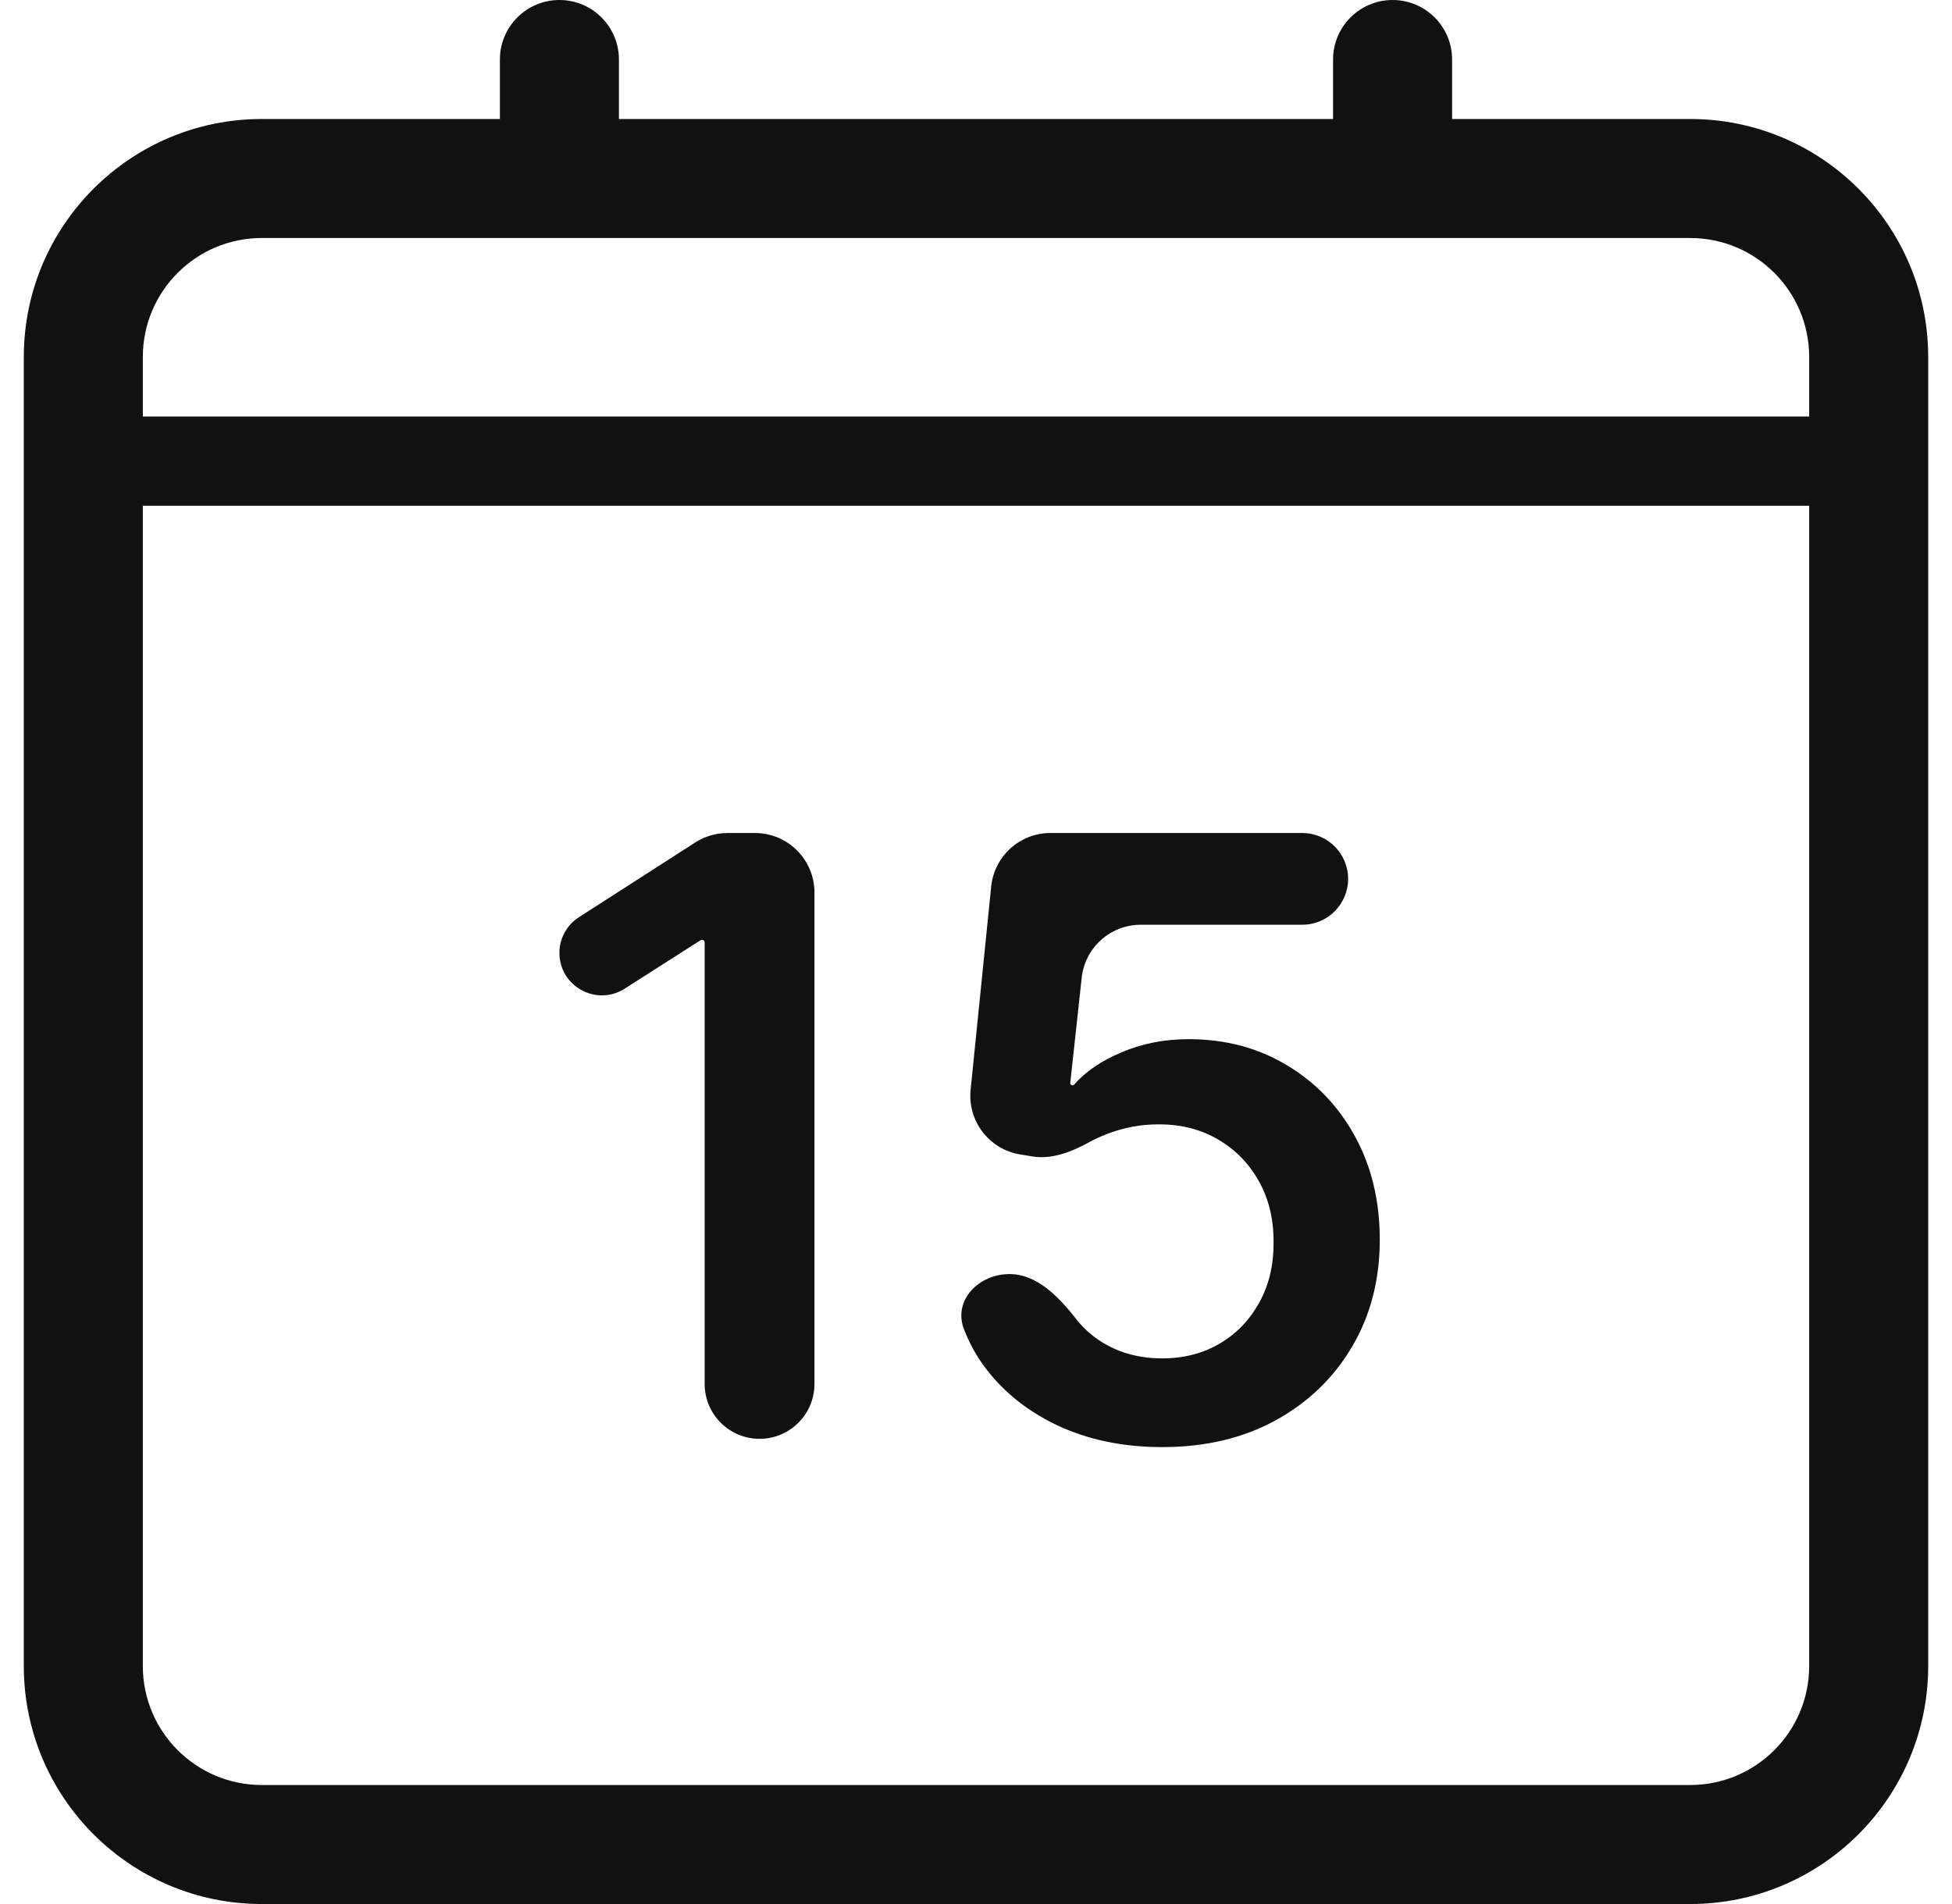
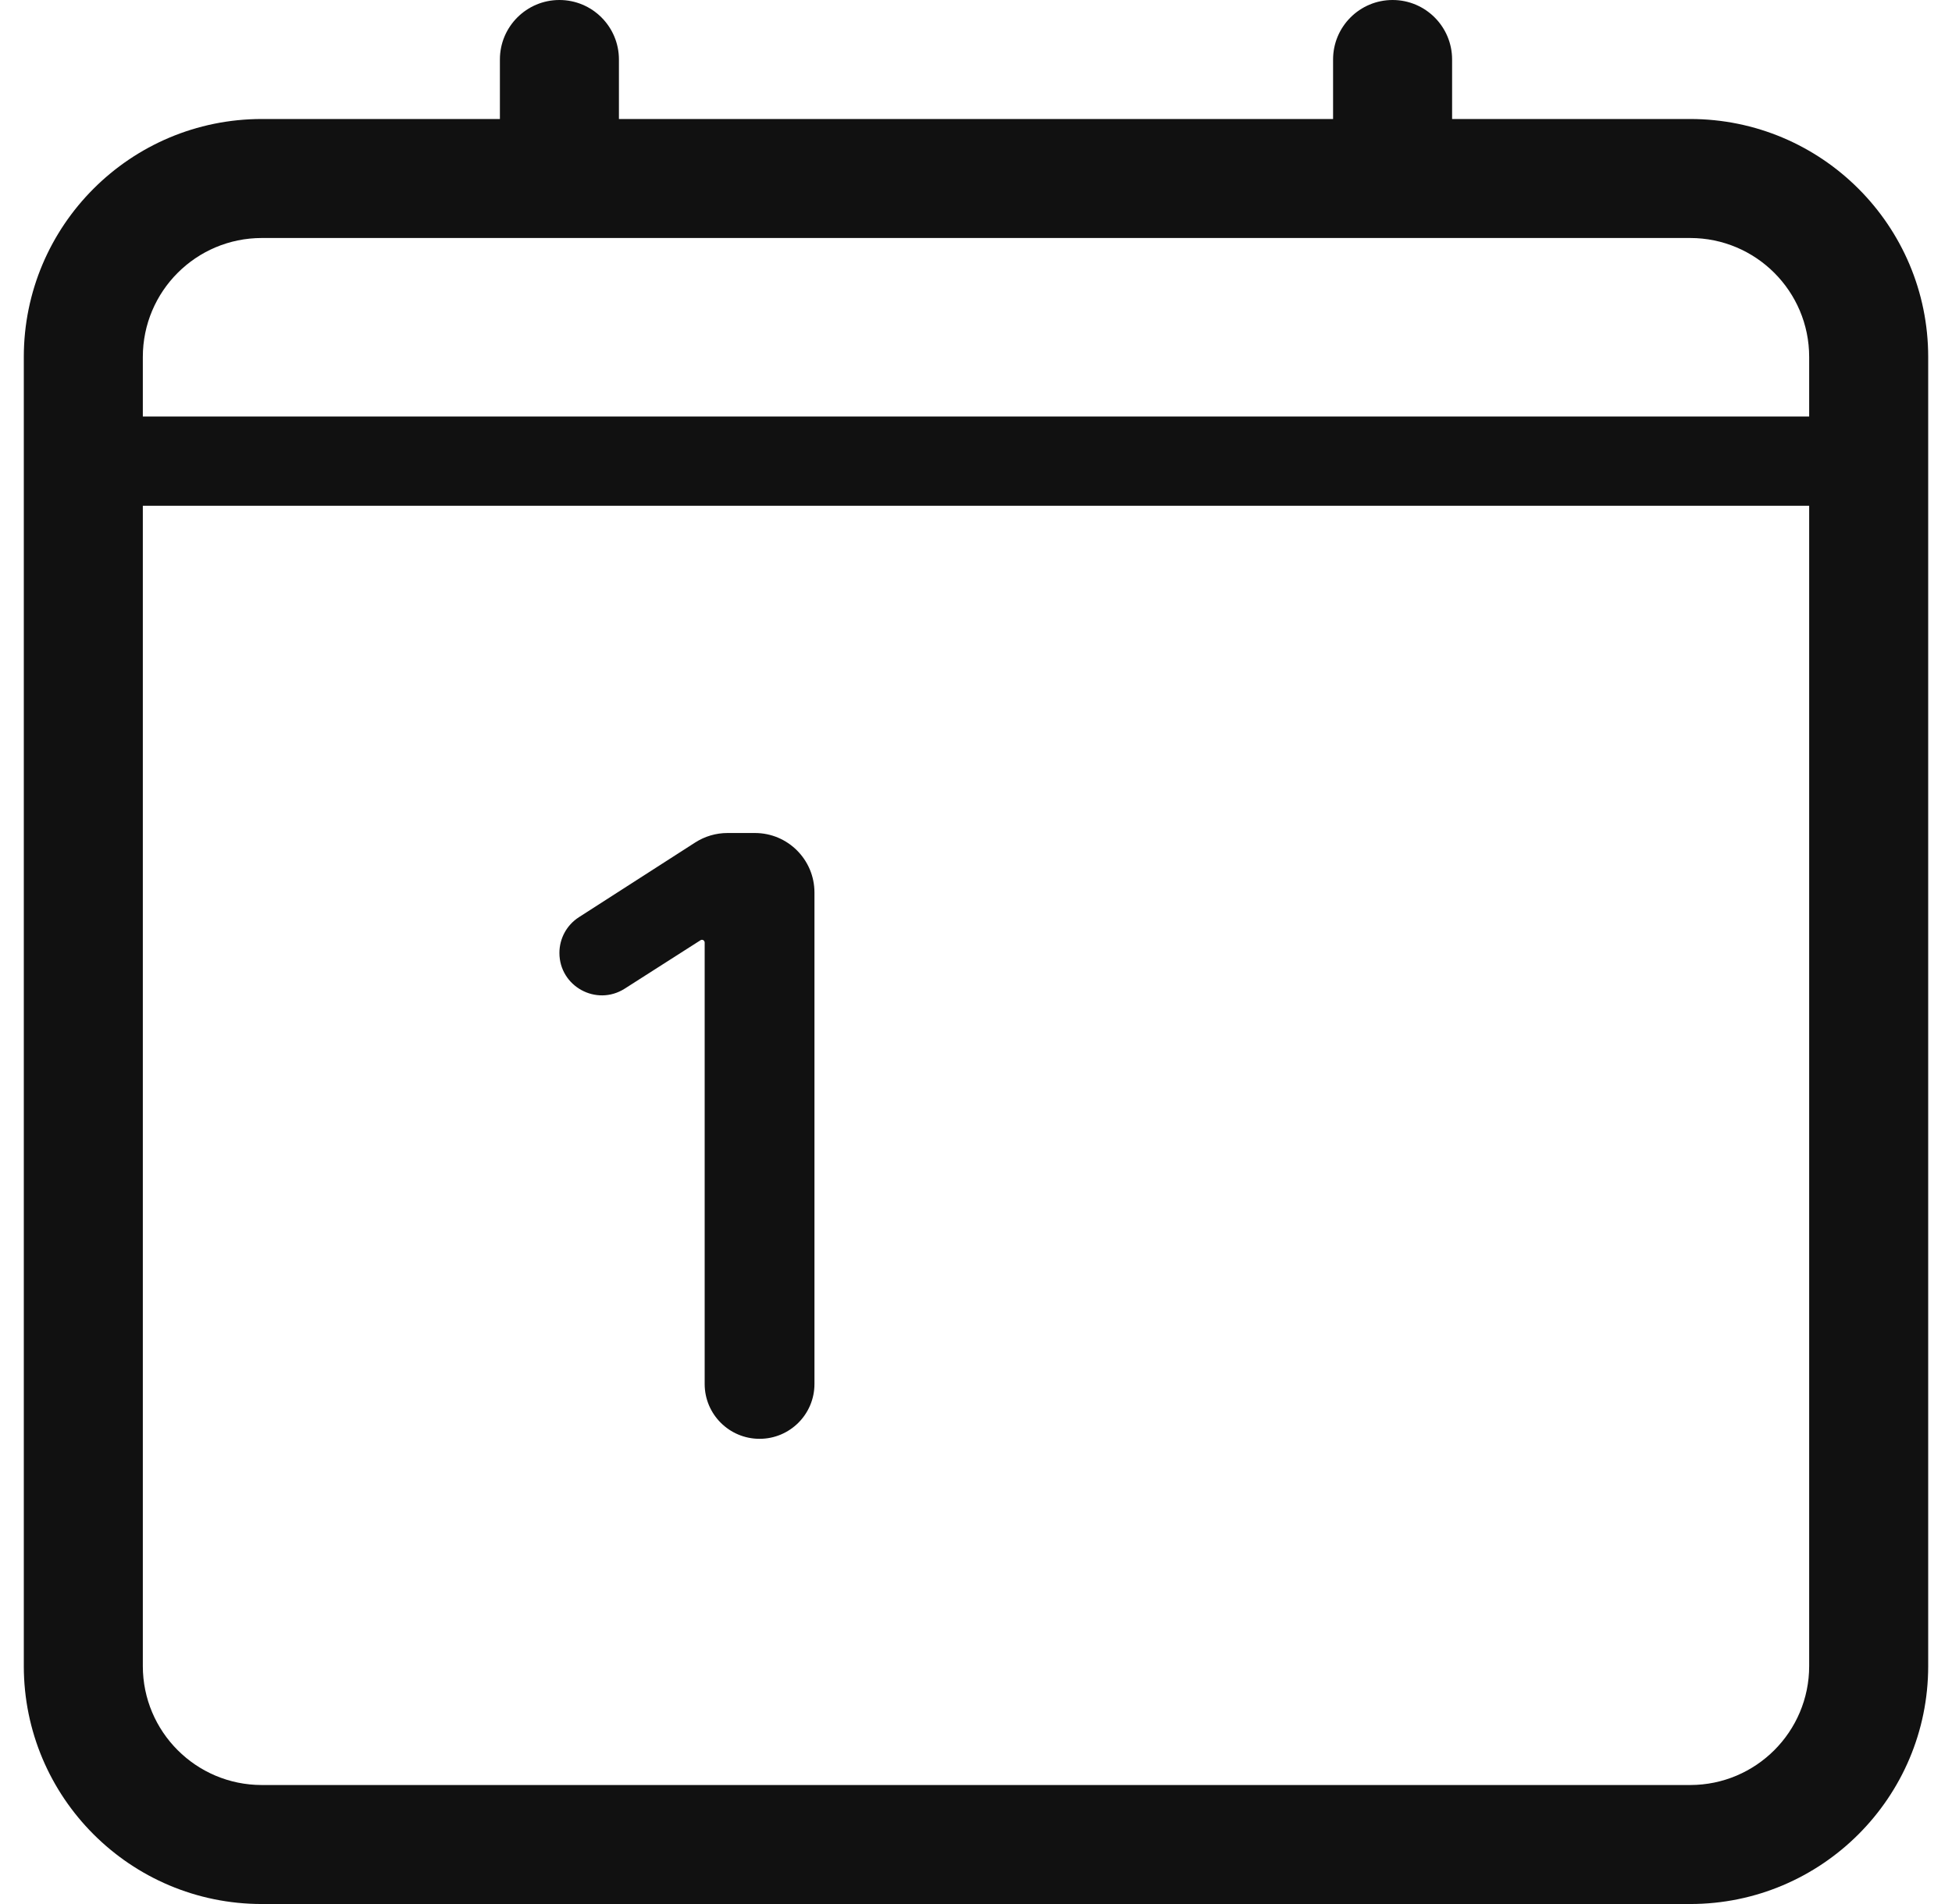
<svg xmlns="http://www.w3.org/2000/svg" width="41" height="40" viewBox="0 0 41 40" fill="none">
  <path d="M17.107 18.75C17.107 18.06 16.547 17.5 15.857 17.5H15.28C15.04 17.5 14.806 17.569 14.604 17.698L12.159 19.269C11.904 19.433 11.75 19.715 11.75 20.019C11.75 20.722 12.527 21.148 13.121 20.77L14.713 19.753C14.722 19.747 14.733 19.743 14.744 19.743C14.775 19.743 14.801 19.769 14.801 19.801V29.075C14.801 29.711 15.317 30.227 15.954 30.227C16.591 30.227 17.107 29.711 17.107 29.075V18.75Z" fill="#111111" />
-   <path d="M22.188 29.935C22.843 30.246 23.584 30.401 24.413 30.401C25.312 30.401 26.104 30.215 26.787 29.842C27.475 29.465 28.011 28.949 28.397 28.295C28.786 27.636 28.981 26.886 28.981 26.045C28.981 25.229 28.807 24.504 28.459 23.87C28.111 23.236 27.634 22.739 27.029 22.378C26.425 22.014 25.737 21.831 24.966 21.831C24.453 21.831 23.98 21.925 23.549 22.111C23.127 22.29 22.798 22.514 22.563 22.784C22.554 22.795 22.541 22.801 22.527 22.801C22.499 22.801 22.477 22.776 22.48 22.749L22.72 20.541C22.789 19.907 23.324 19.427 23.962 19.427H27.353C27.885 19.427 28.316 18.995 28.316 18.463C28.316 17.931 27.885 17.5 27.353 17.5H22.063C21.421 17.5 20.884 17.986 20.819 18.624L20.387 22.893C20.32 23.55 20.776 24.146 21.428 24.253L21.681 24.294C22.098 24.363 22.514 24.196 22.884 23.992C22.99 23.934 23.104 23.881 23.226 23.833C23.595 23.688 23.97 23.617 24.351 23.621C24.819 23.621 25.233 23.729 25.594 23.944C25.954 24.156 26.238 24.448 26.445 24.821C26.652 25.194 26.754 25.62 26.75 26.101C26.754 26.573 26.654 26.994 26.451 27.362C26.248 27.731 25.971 28.019 25.619 28.226C25.267 28.433 24.865 28.537 24.413 28.537C23.837 28.537 23.344 28.373 22.934 28.046C22.816 27.951 22.714 27.848 22.626 27.737C22.258 27.269 21.798 26.766 21.202 26.766C20.556 26.766 20.016 27.317 20.246 27.921C20.343 28.175 20.47 28.416 20.628 28.643C21.014 29.189 21.534 29.62 22.188 29.935Z" fill="#111111" />
  <path fill-rule="evenodd" clip-rule="evenodd" d="M11.75 0C11.06 0 10.5 0.56 10.5 1.25V2.5H5.5C2.739 2.5 0.5 4.739 0.5 7.5V35C0.5 37.761 2.739 40 5.5 40H35.5C38.261 40 40.5 37.761 40.5 35V7.5C40.5 4.739 38.261 2.5 35.5 2.5H30.5V1.25C30.5 0.56 29.94 0 29.25 0C28.56 0 28 0.56 28 1.25V2.5H13V1.25C13 0.56 12.44 0 11.75 0ZM35.5 5C36.881 5 38 6.119 38 7.5V8.75H3V7.5C3 6.119 4.119 5 5.5 5H35.5ZM38 35V10.625H3V35C3 36.381 4.119 37.5 5.5 37.5H20.5H35.5C36.881 37.5 38 36.381 38 35Z" fill="#111111" />
</svg>